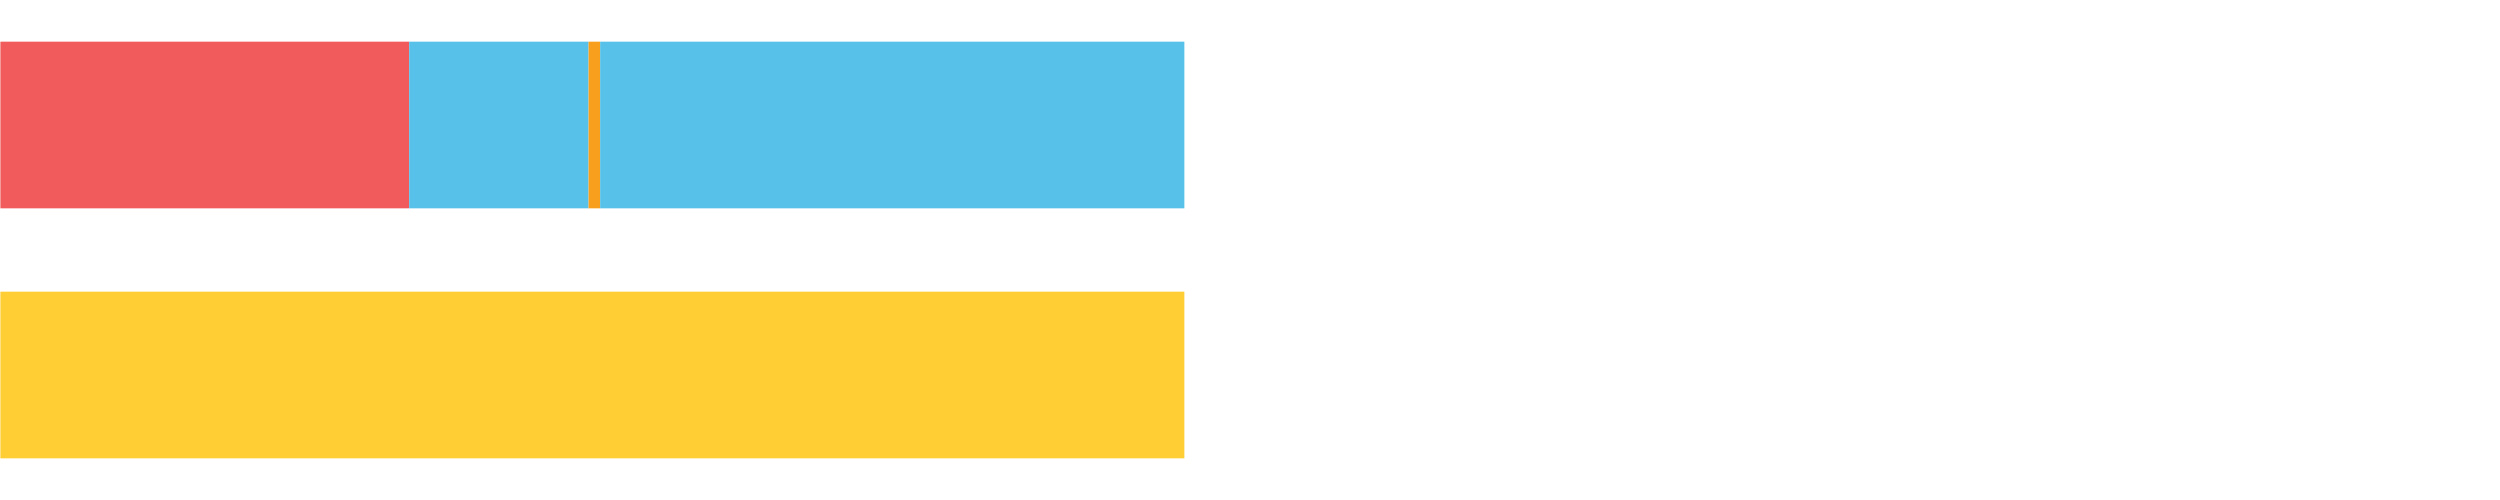
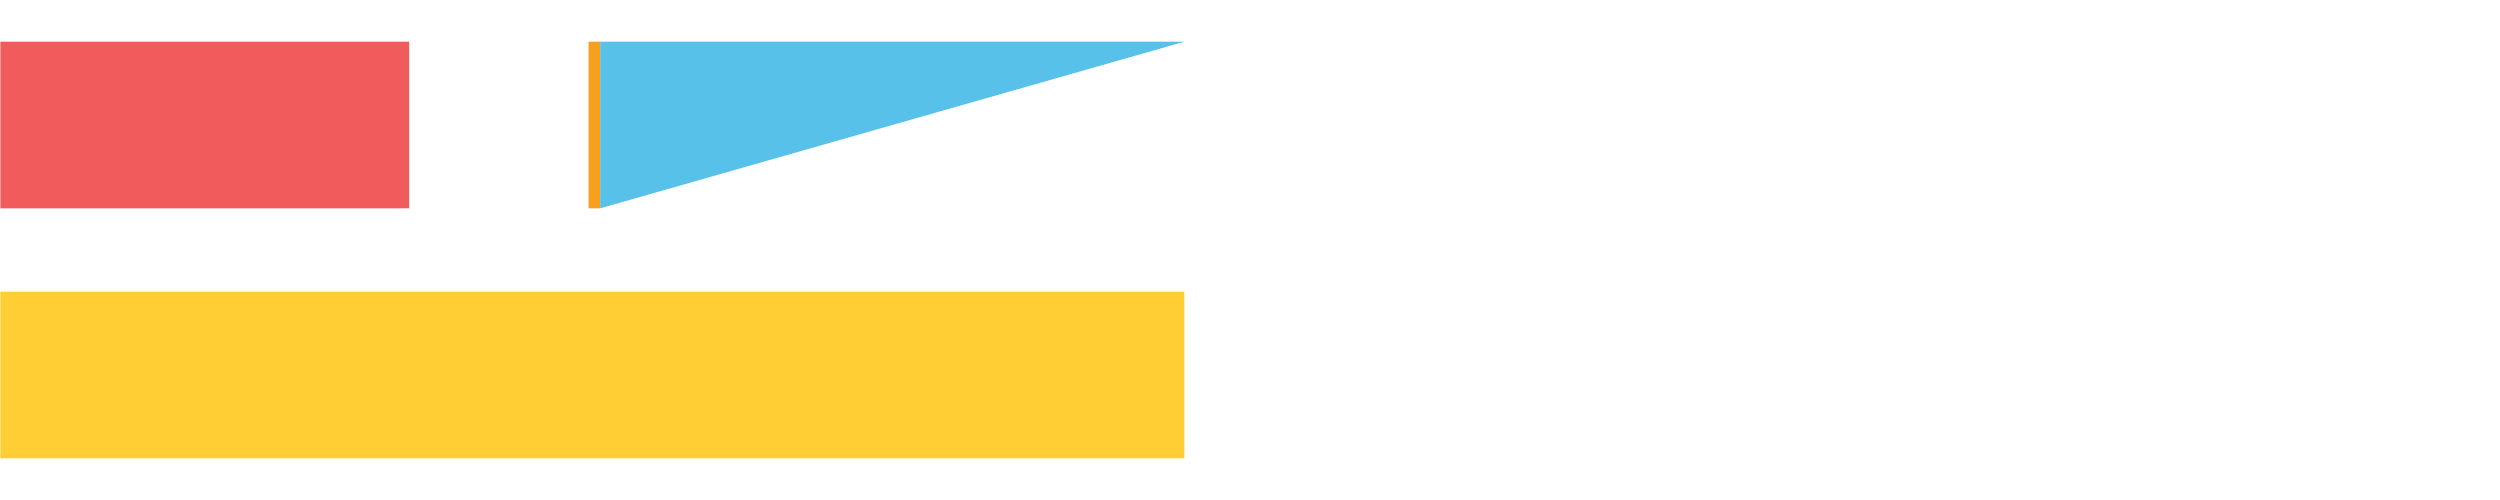
<svg xmlns="http://www.w3.org/2000/svg" width="1080pt" height="216pt" viewBox="0 0 1080 216" version="1.1">
  <g>
    <path style="stroke:none;fill-rule:nonzero;fill:#F15B5C;fill-opacity:1;" d="M 0.169 18 L 0.169 90 L 176.762 90 L 176.762 18 Z M 0.169 18" />
-     <path style="stroke:none;fill-rule:nonzero;fill:#57C1E9;fill-opacity:1;" d="M 176.762 18 L 176.762 90 L 254.261 90 L 254.261 18 Z M 176.762 18" />
    <path style="stroke:none;fill-rule:nonzero;fill:#F99F1E;fill-opacity:1;" d="M 254.261 18 L 254.261 90 L 259.265 90 L 259.265 18 Z M 254.261 18" />
-     <path style="stroke:none;fill-rule:nonzero;fill:#57C1E9;fill-opacity:1;" d="M 259.265 18 L 259.265 90 L 511.644 90 L 511.644 18 Z M 259.265 18" />
+     <path style="stroke:none;fill-rule:nonzero;fill:#57C1E9;fill-opacity:1;" d="M 259.265 18 L 259.265 90 L 511.644 18 Z M 259.265 18" />
    <path style="stroke:none;fill-rule:nonzero;fill:#FFCE34;fill-opacity:1;" d="M 0.169 126 L 0.169 198 L 511.644 198 L 511.644 126 Z M 0.169 126" />
  </g>
</svg>